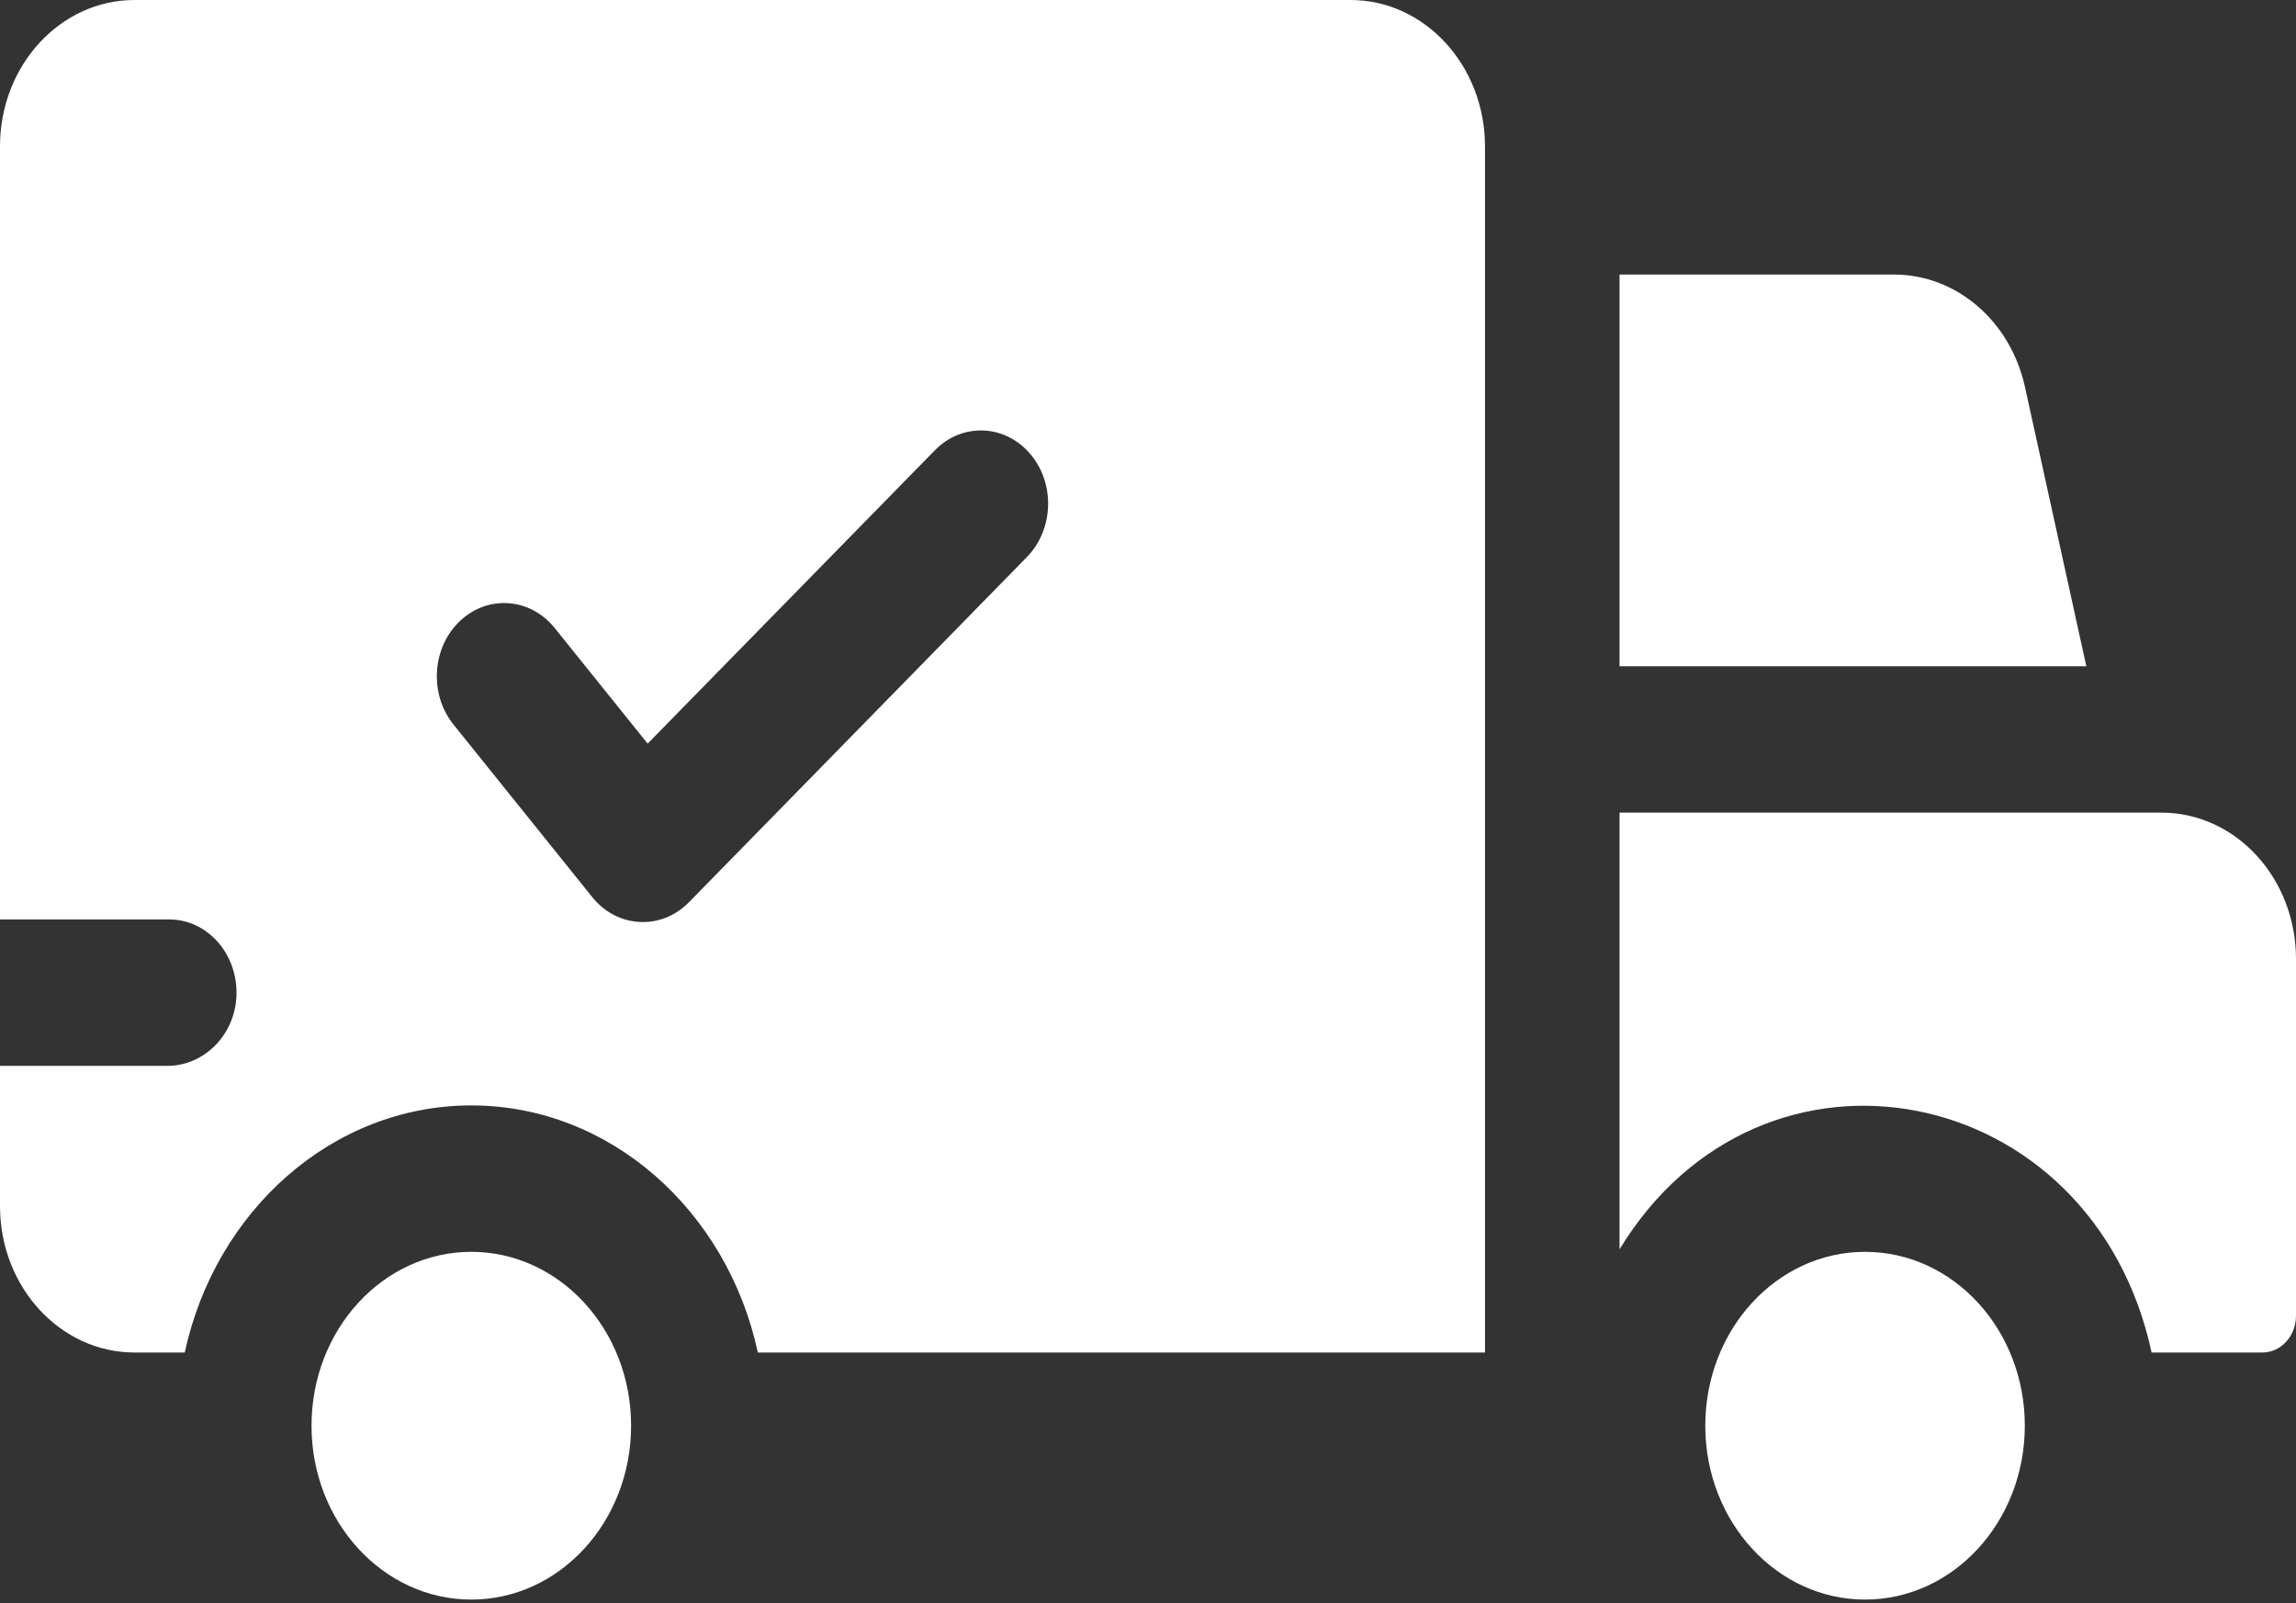
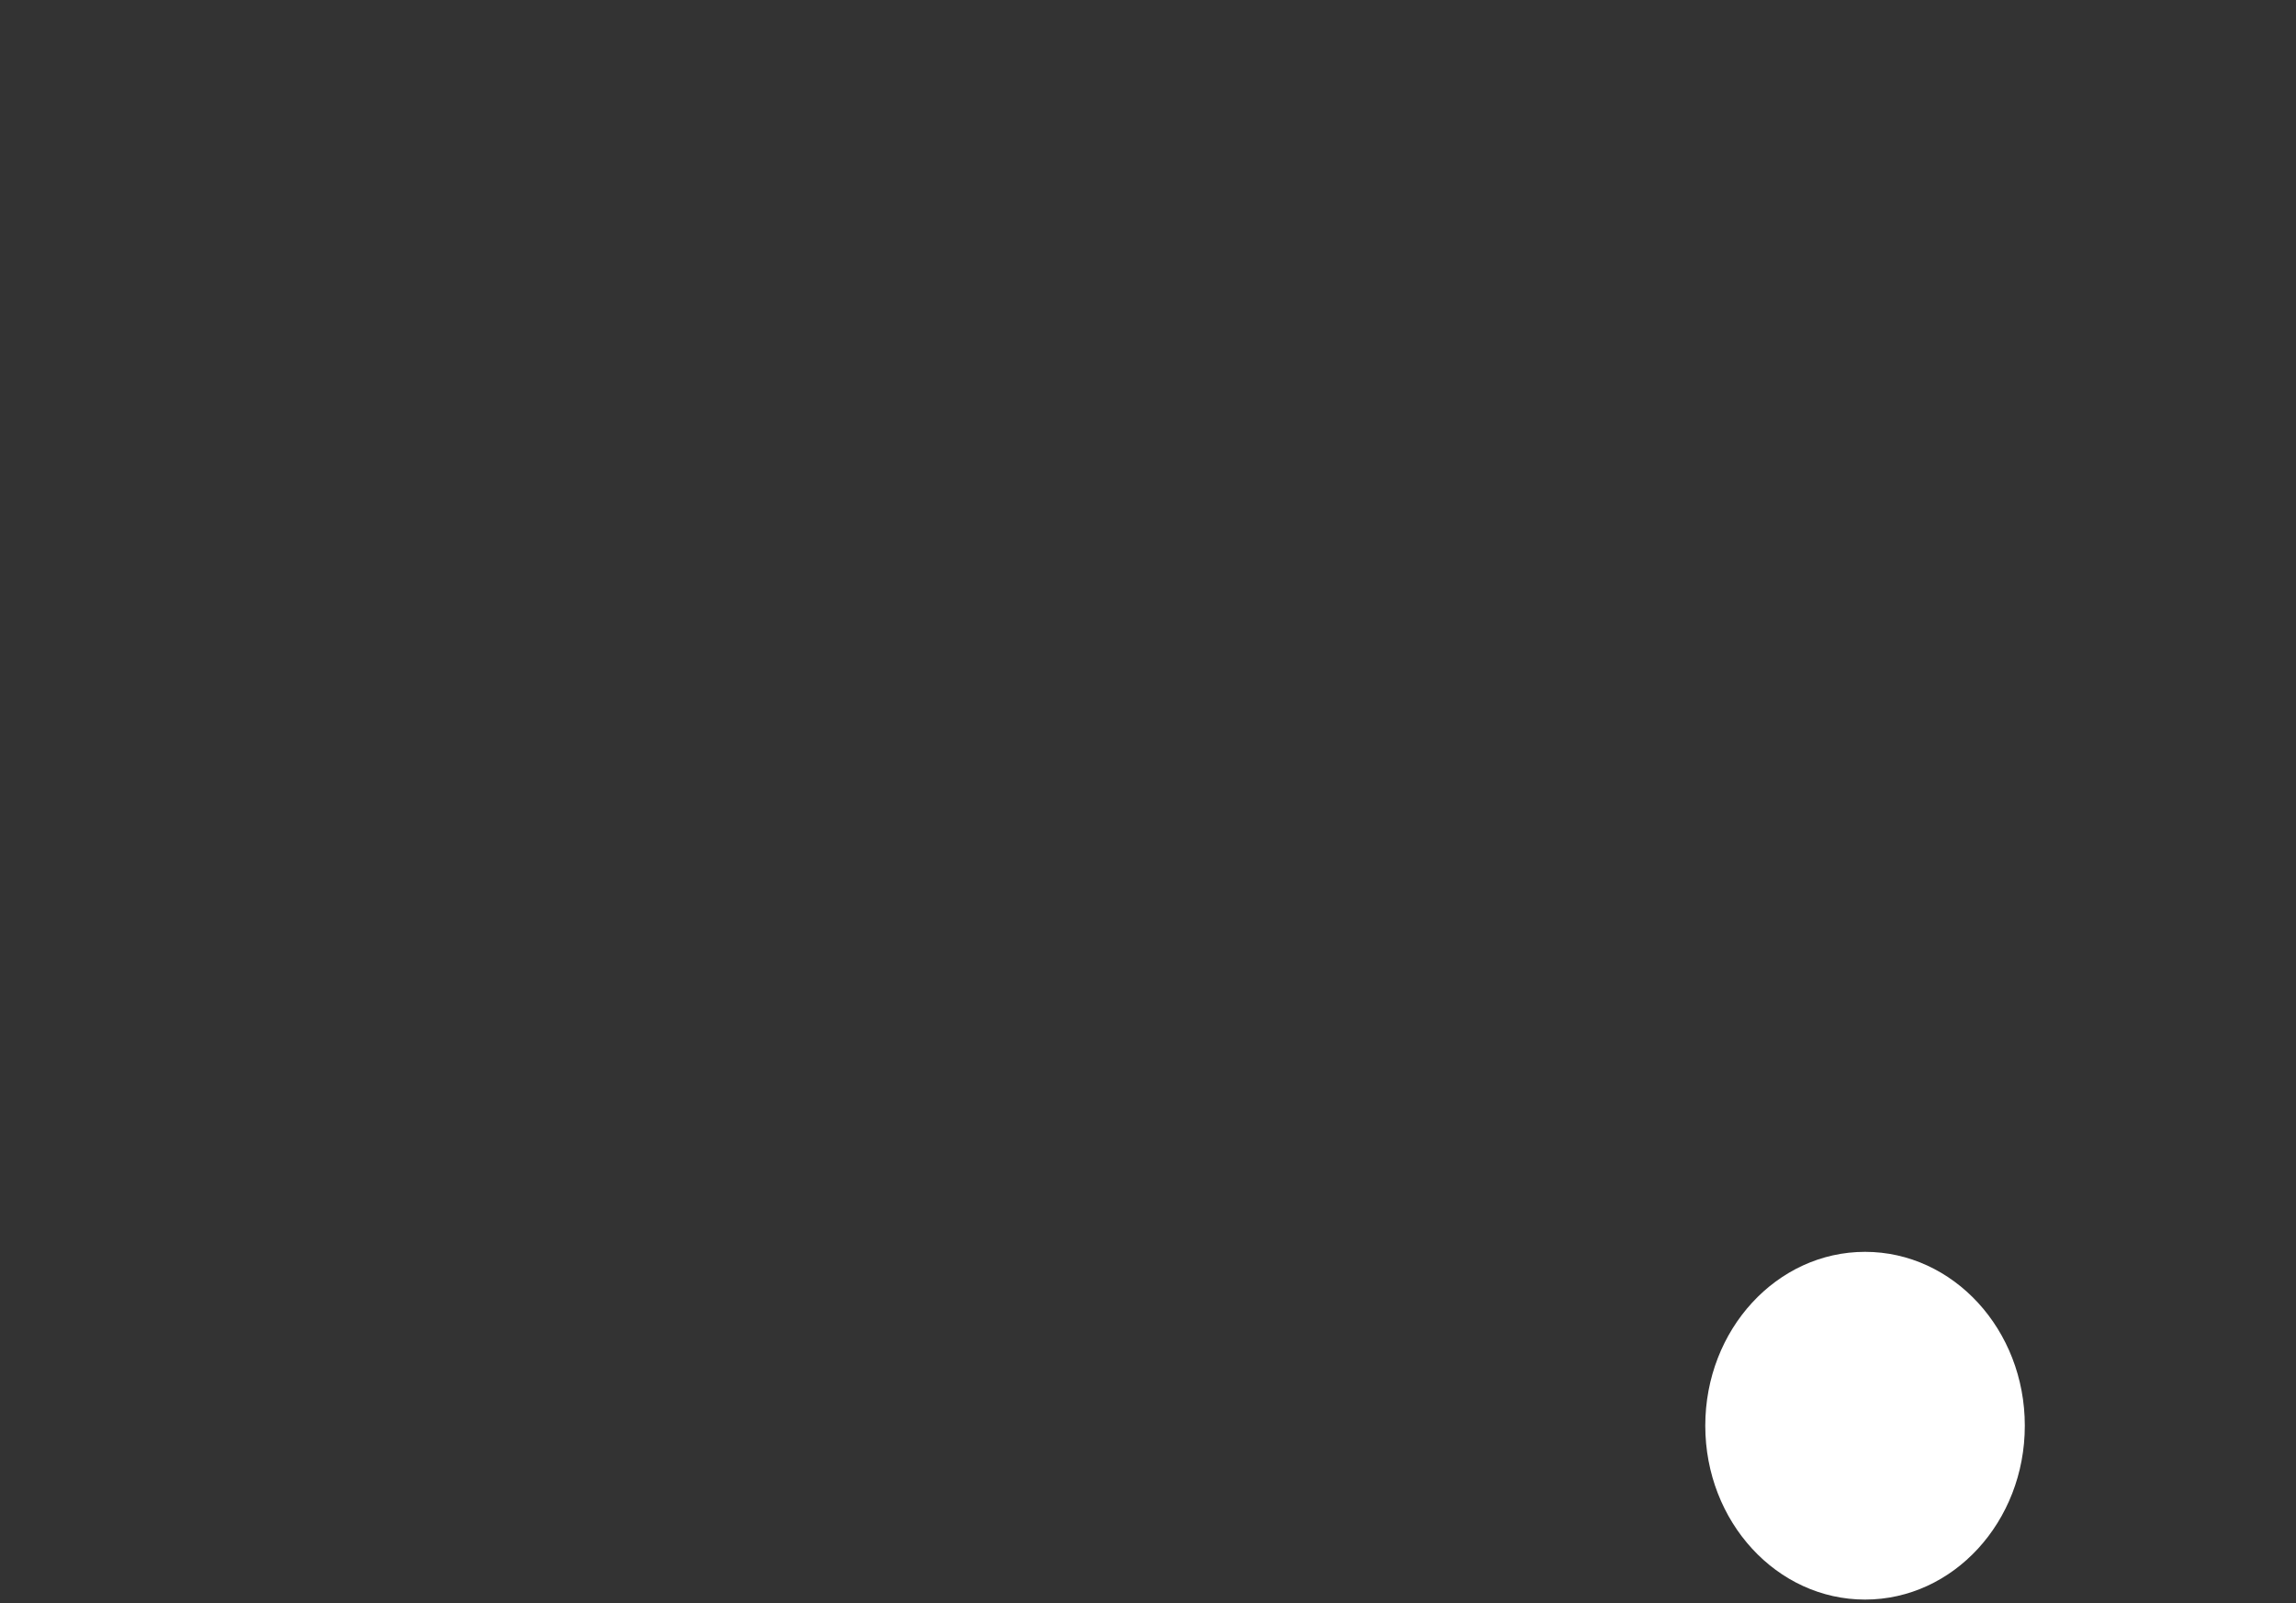
<svg xmlns="http://www.w3.org/2000/svg" width="53" height="37" viewBox="0 0 53 37" fill="none">
  <rect x="0" y="0" width="53" height="37" fill="#333333" stroke="none" />
-   <path d="M31.174 0H3.105C1.39 0 0 1.513 0 3.379V21.219H3.907C4.788 21.219 5.499 22.018 5.458 22.988C5.419 23.898 4.7 24.598 3.863 24.598H0V27.834C0 29.7 1.39 31.213 3.105 31.213H4.265C4.969 27.949 7.667 25.511 10.88 25.511C14.092 25.511 16.79 27.949 17.494 31.213H34.279V3.379C34.279 1.513 32.889 0 31.174 0ZM23.705 12.855L15.902 20.823C15.261 21.475 14.248 21.422 13.67 20.702L10.467 16.719C9.903 16.017 9.969 14.949 10.614 14.335C11.259 13.721 12.241 13.792 12.805 14.494C13.361 15.185 12.935 14.656 14.95 17.161C20.174 11.827 18.527 13.508 21.58 10.392C22.205 9.753 23.188 9.787 23.774 10.467C24.361 11.147 24.33 12.216 23.705 12.855Z" fill="white" />
-   <path d="M10.879 36.915C12.916 36.915 14.568 35.118 14.568 32.902C14.568 30.686 12.916 28.89 10.879 28.89C8.842 28.89 7.191 30.686 7.191 32.902C7.191 35.118 8.842 36.915 10.879 36.915Z" fill="white" />
-   <path d="M46.743 8.929C46.409 7.408 45.16 6.336 43.722 6.336H37.385V15.375H48.16L46.743 8.929Z" fill="white" />
-   <path d="M49.894 18.754H37.385V28.831C40.674 23.429 48.31 24.924 49.667 31.213H52.224C52.651 31.213 53 30.834 53 30.368V22.132C53 20.266 51.609 18.754 49.894 18.754Z" fill="white" />
  <path d="M43.052 36.915C45.089 36.915 46.74 35.118 46.74 32.902C46.74 30.686 45.089 28.89 43.052 28.89C41.015 28.89 39.364 30.686 39.364 32.902C39.364 35.118 41.015 36.915 43.052 36.915Z" fill="white" />
</svg>